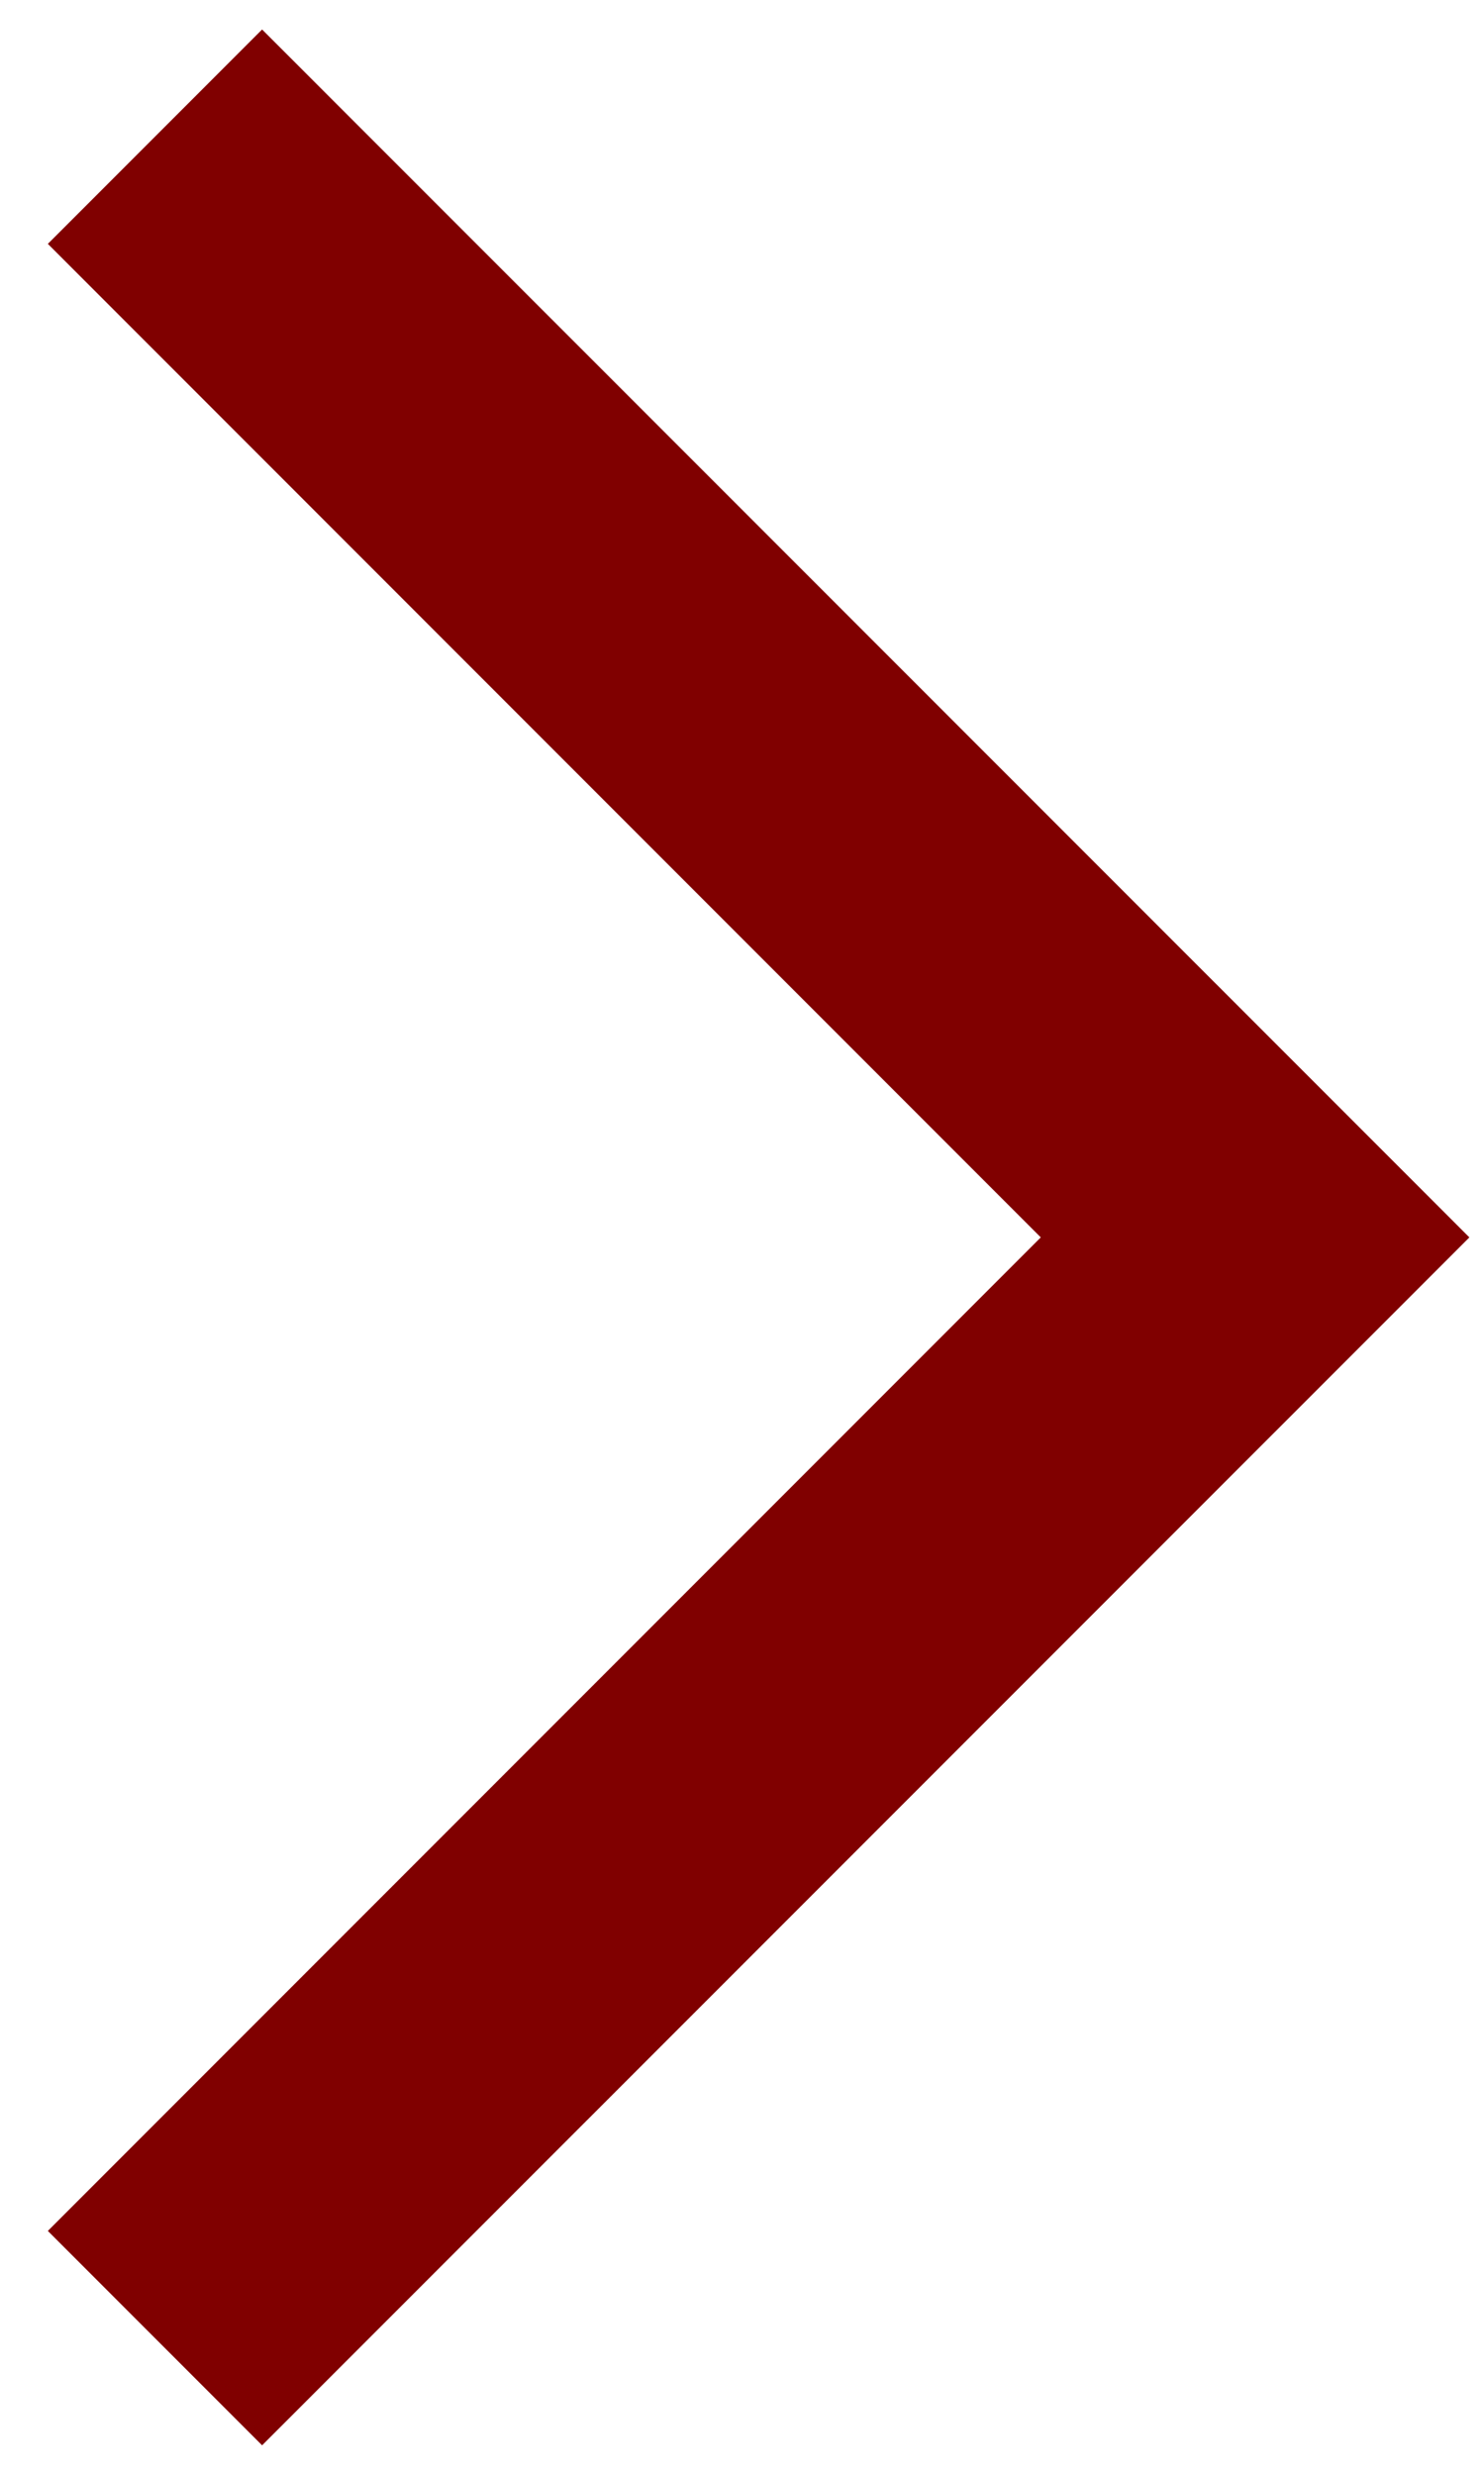
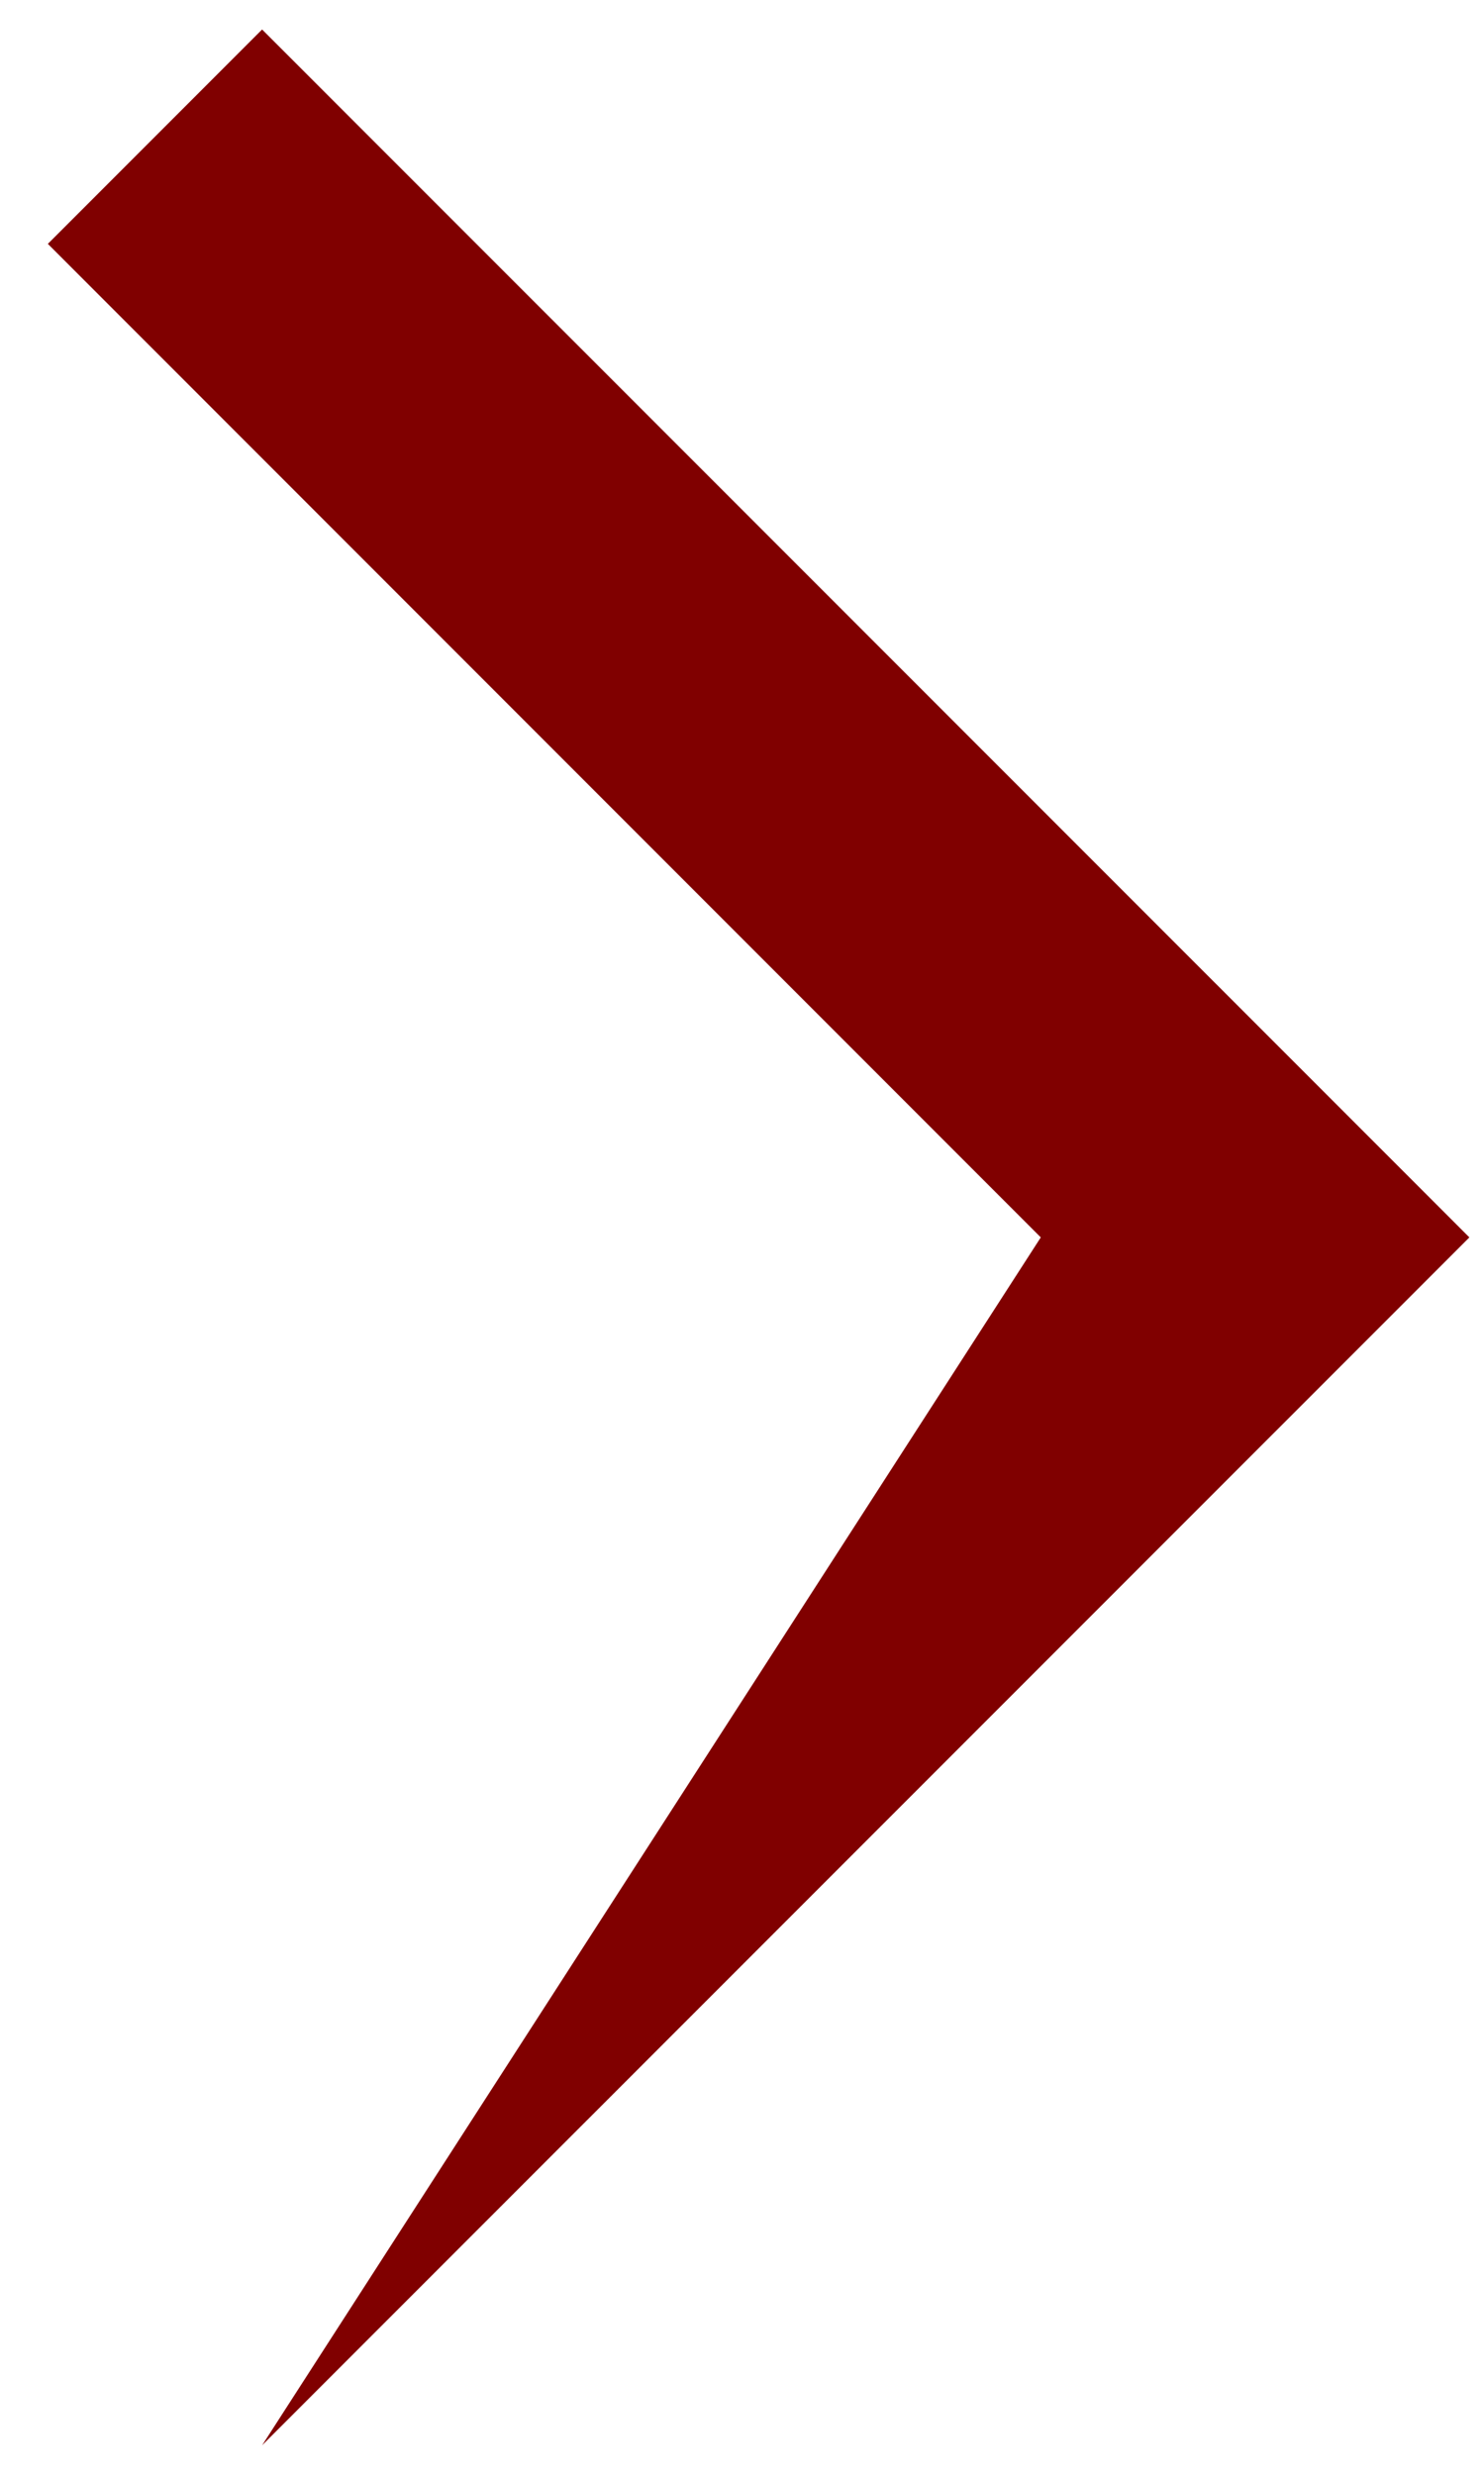
<svg xmlns="http://www.w3.org/2000/svg" width="21" height="35" viewBox="0 0 21 35" fill="none">
-   <path d="M3.709 34.583L0.677 31.551L14.728 17.5L0.677 3.449L3.709 0.417L20.793 17.5L3.709 34.583Z" fill="#800000" />
+   <path d="M3.709 34.583L14.728 17.5L0.677 3.449L3.709 0.417L20.793 17.5L3.709 34.583Z" fill="#800000" />
</svg>